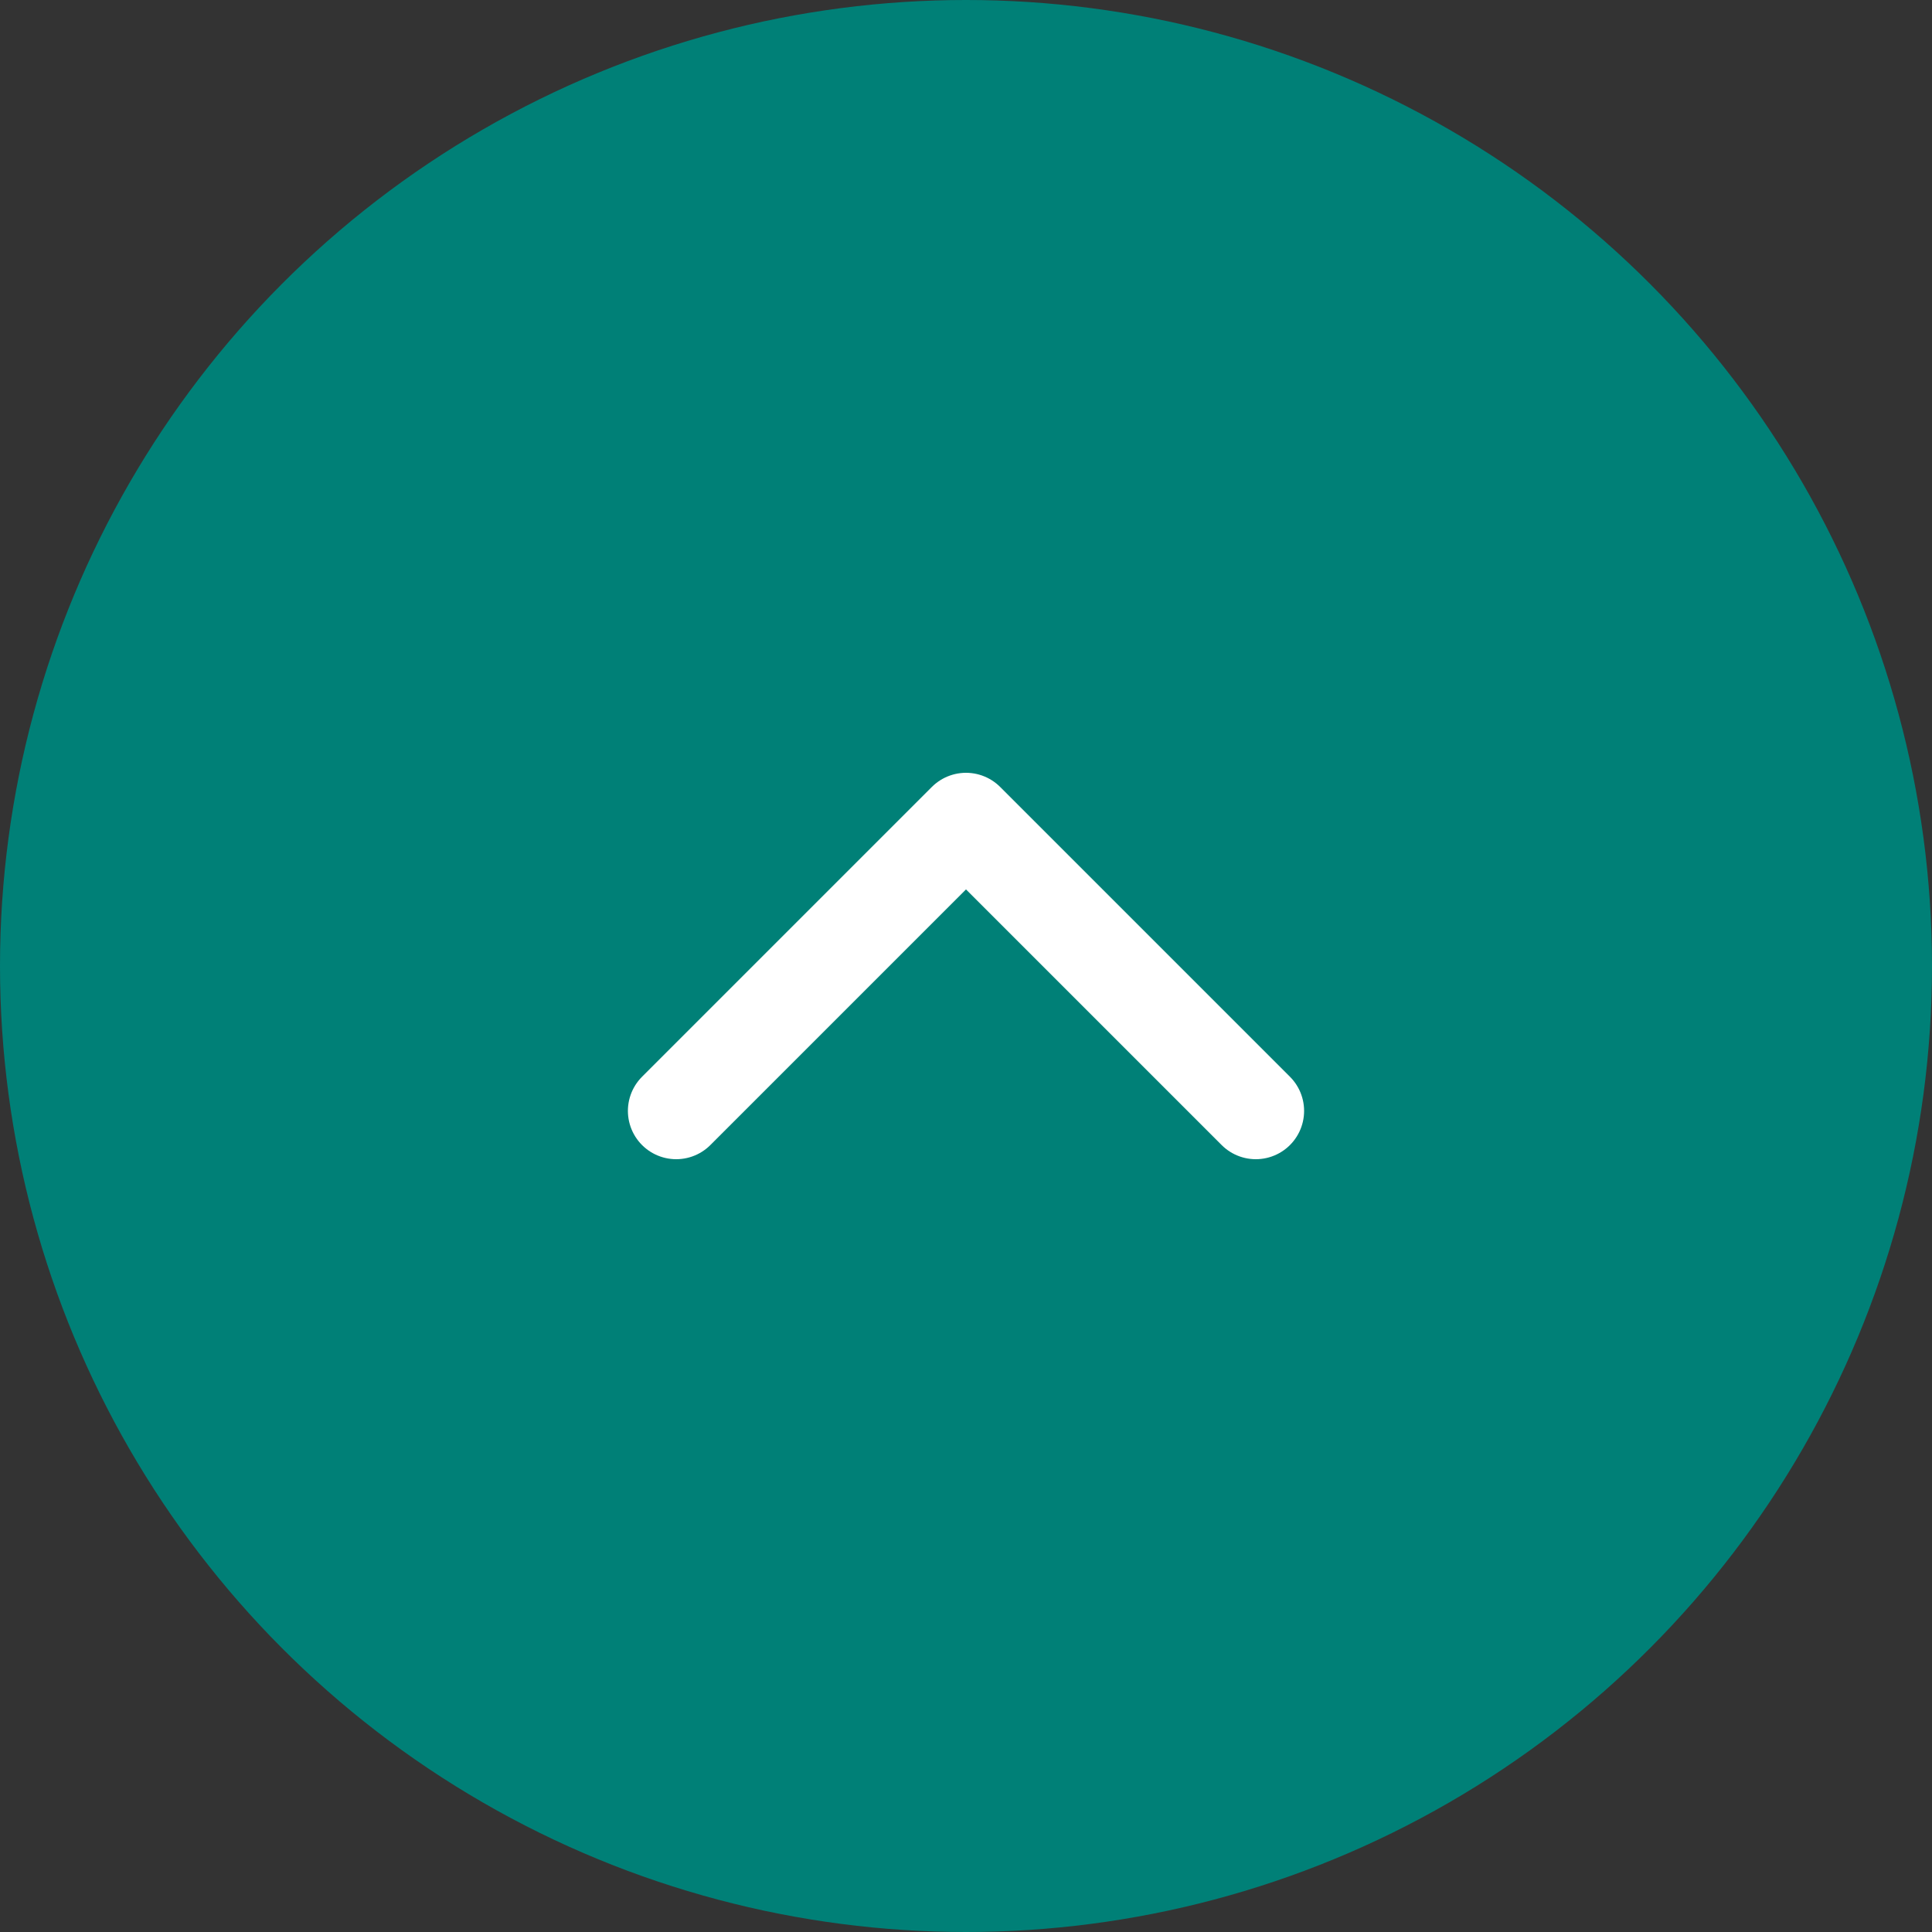
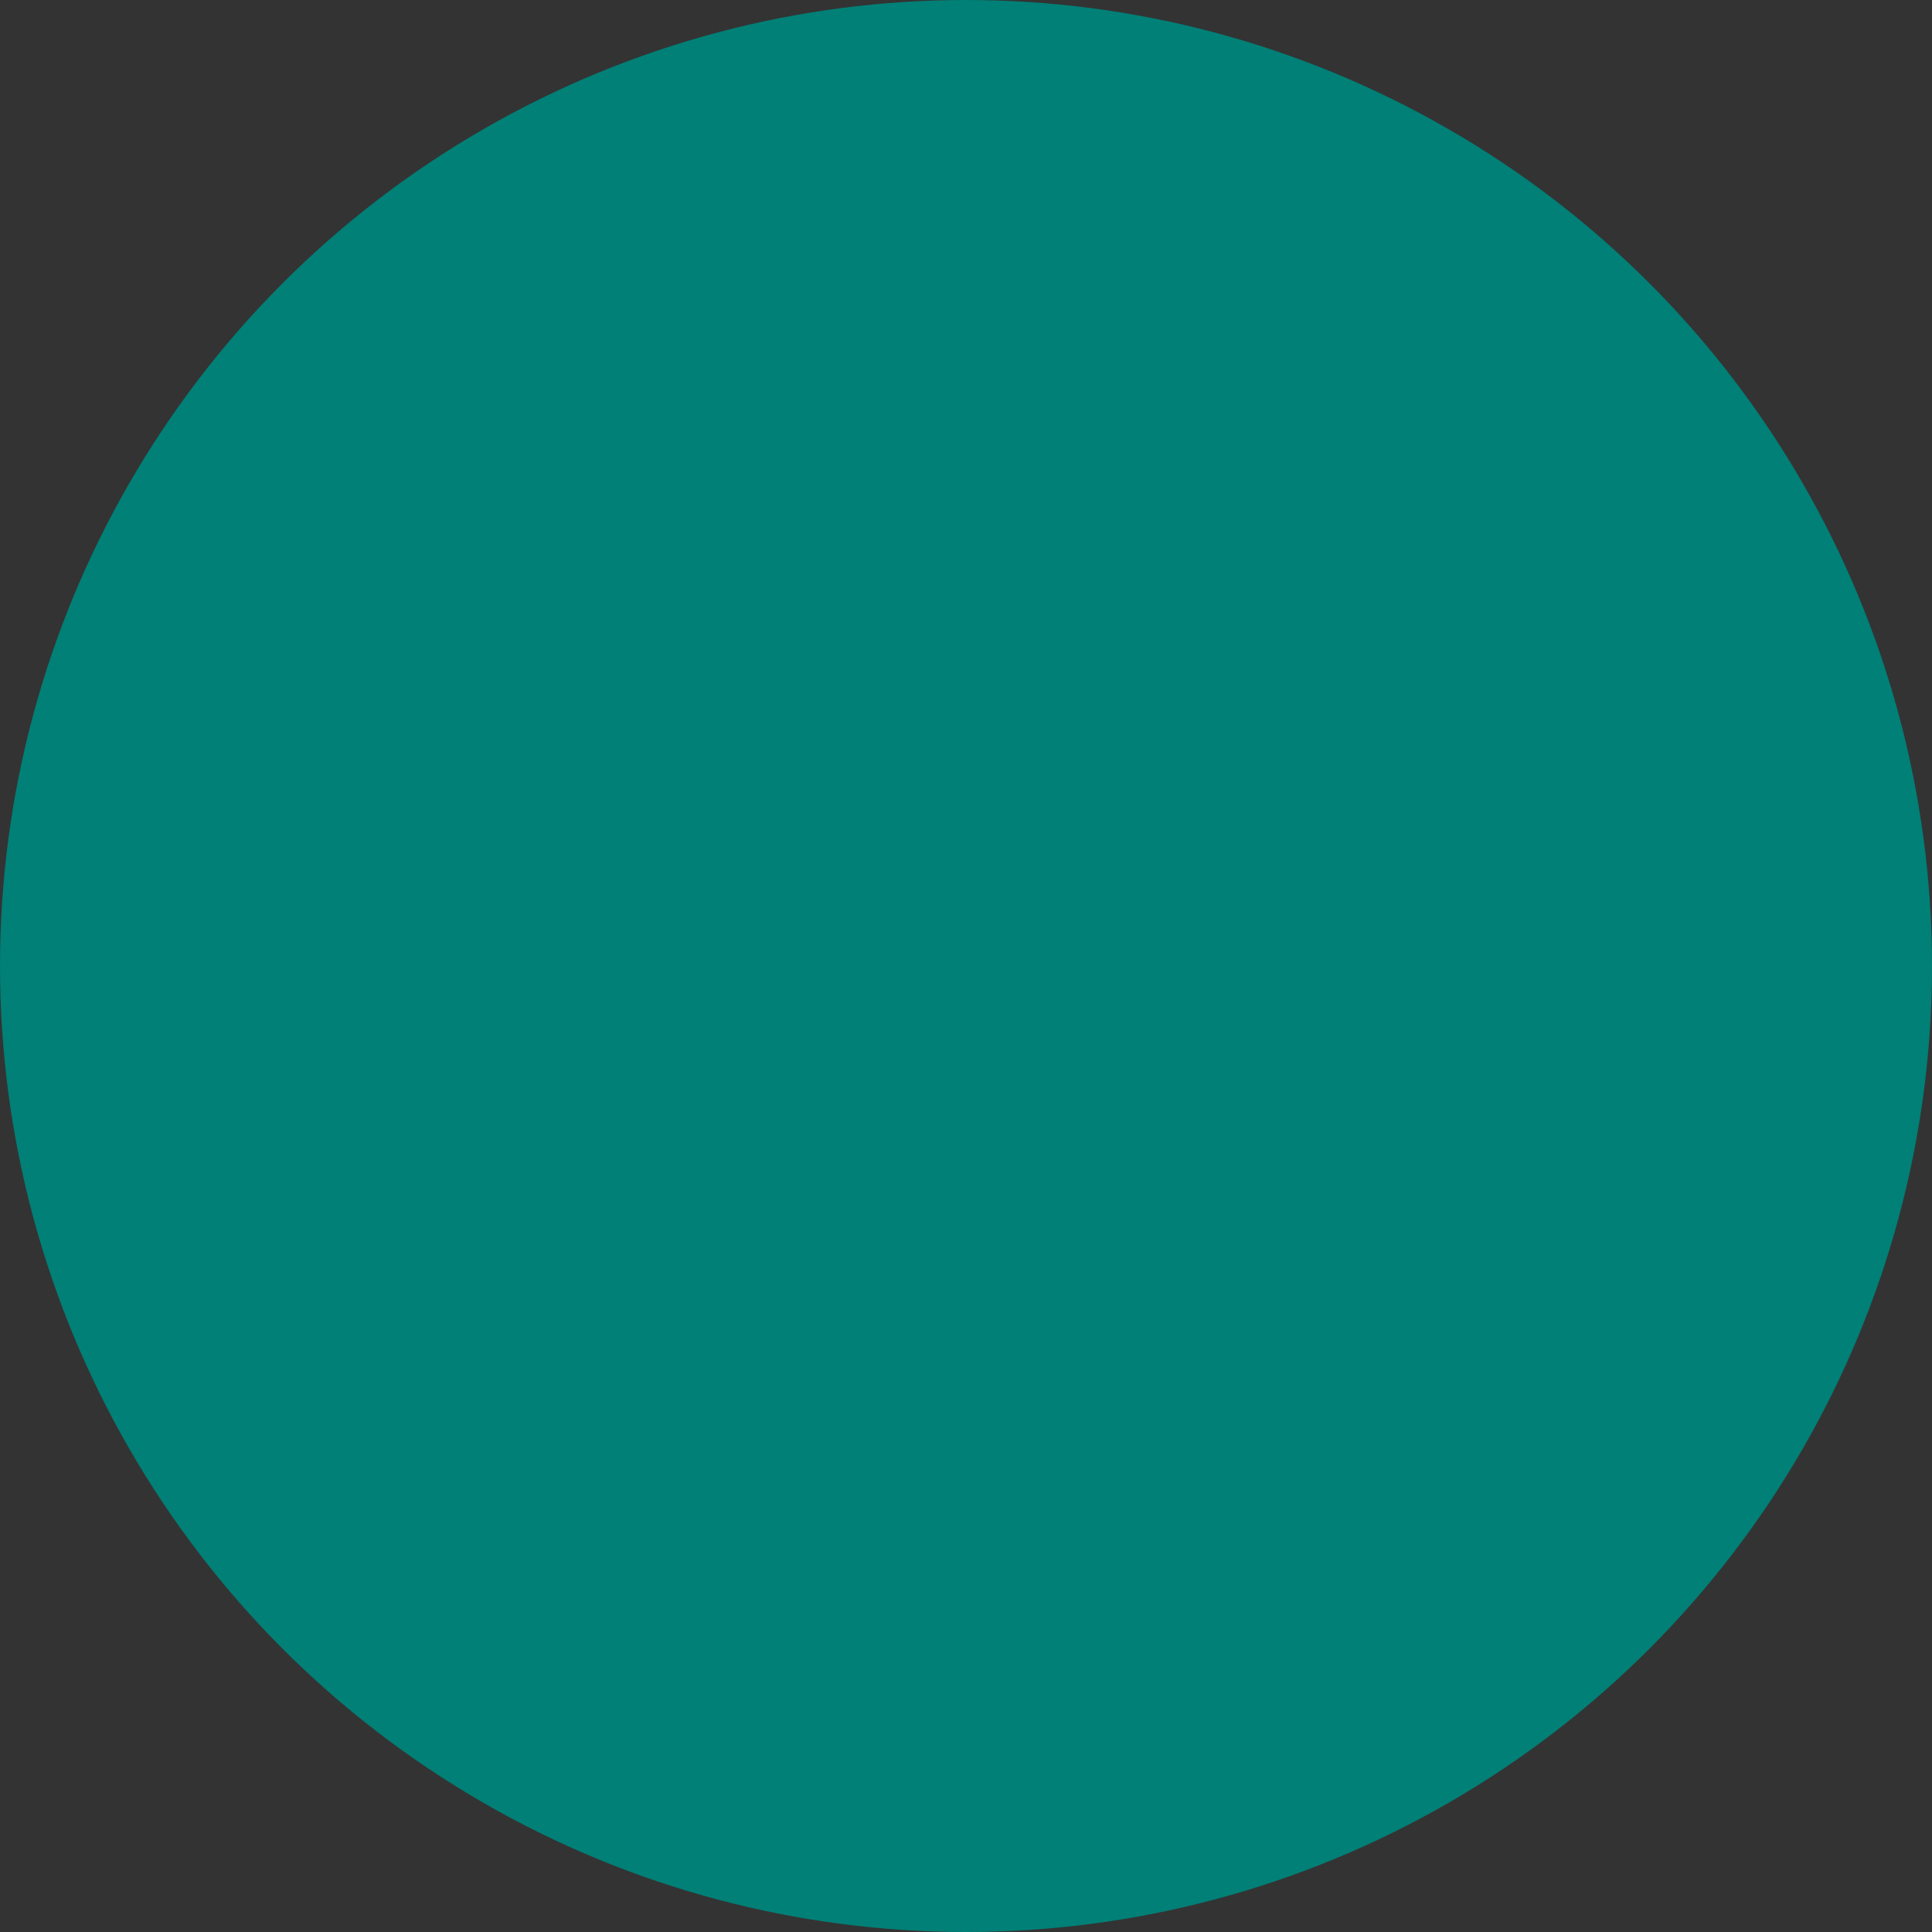
<svg xmlns="http://www.w3.org/2000/svg" id="Layer_2" viewBox="0 0 40 40">
  <rect x="0" y="0" width="40" height="40" fill="#333333" stroke="none" />
  <defs>
    <style>.cls-1{fill:#008077;}.cls-2{fill:none;stroke:#fff;stroke-linecap:round;stroke-linejoin:round;stroke-width:2px;}</style>
  </defs>
  <g id="Content">
    <circle class="cls-1" cx="20" cy="20" r="20" />
-     <path class="cls-2" d="M26,23l-6-6-6,6" />
  </g>
</svg>